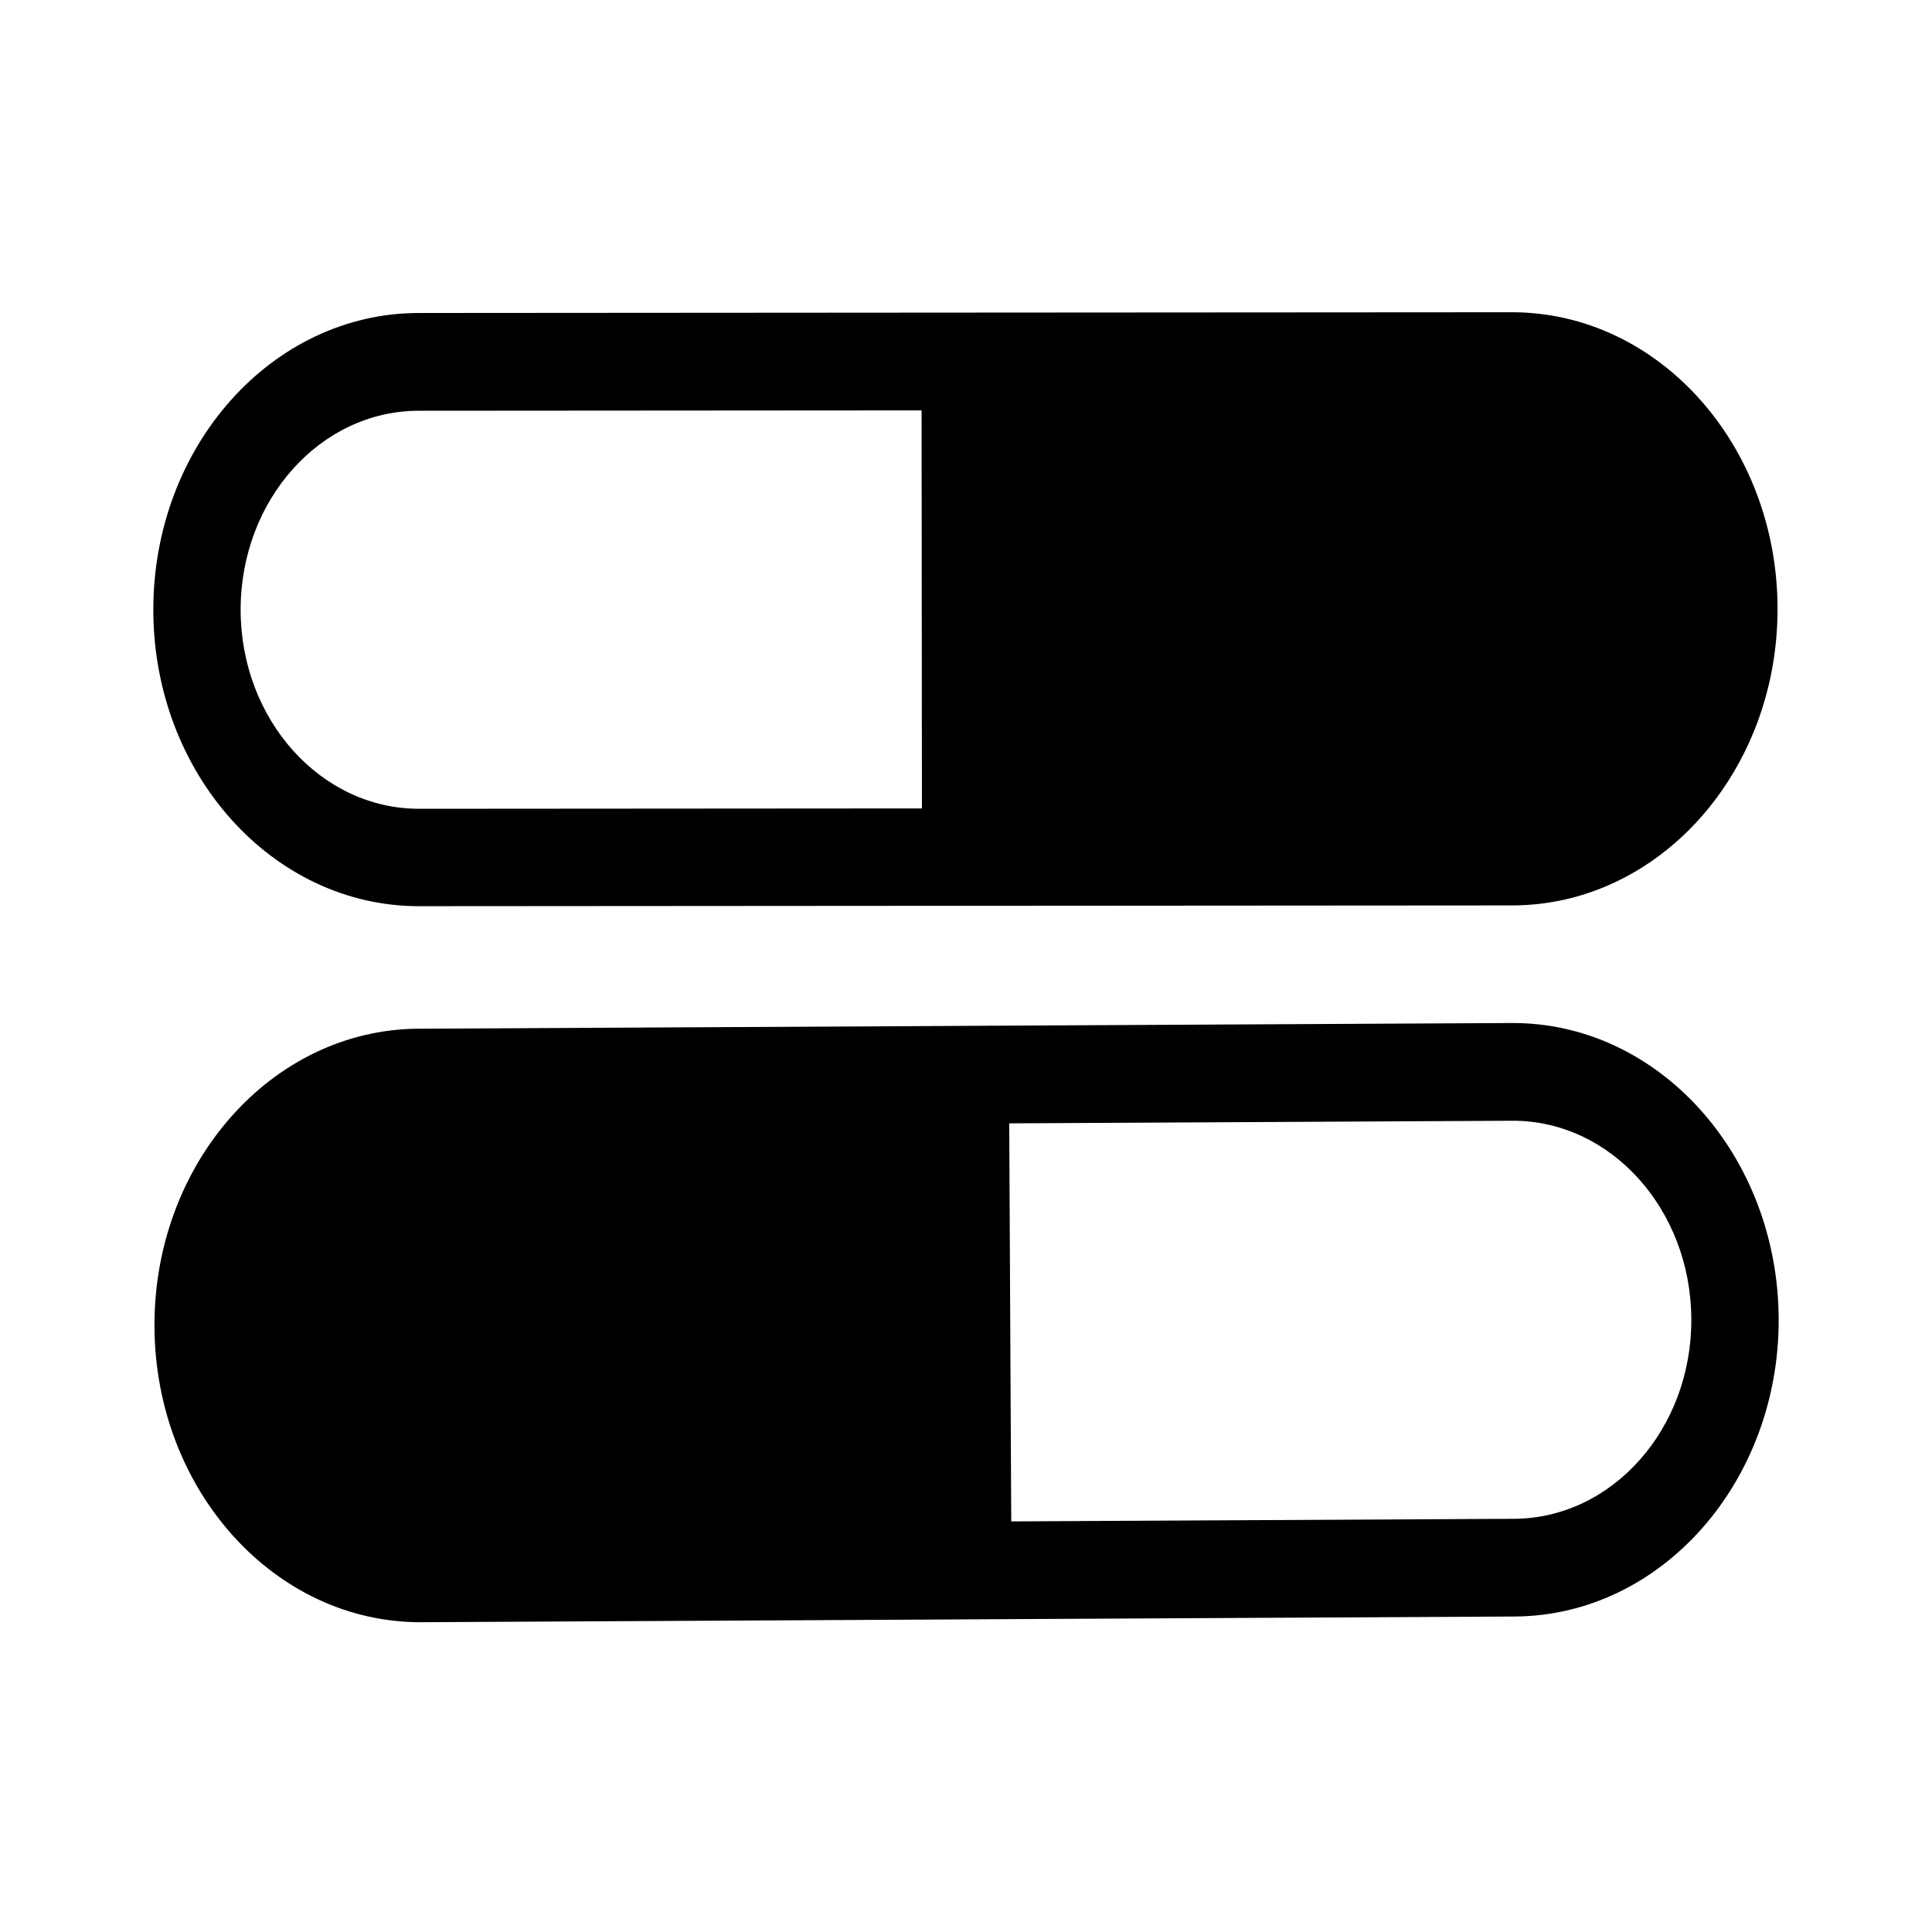
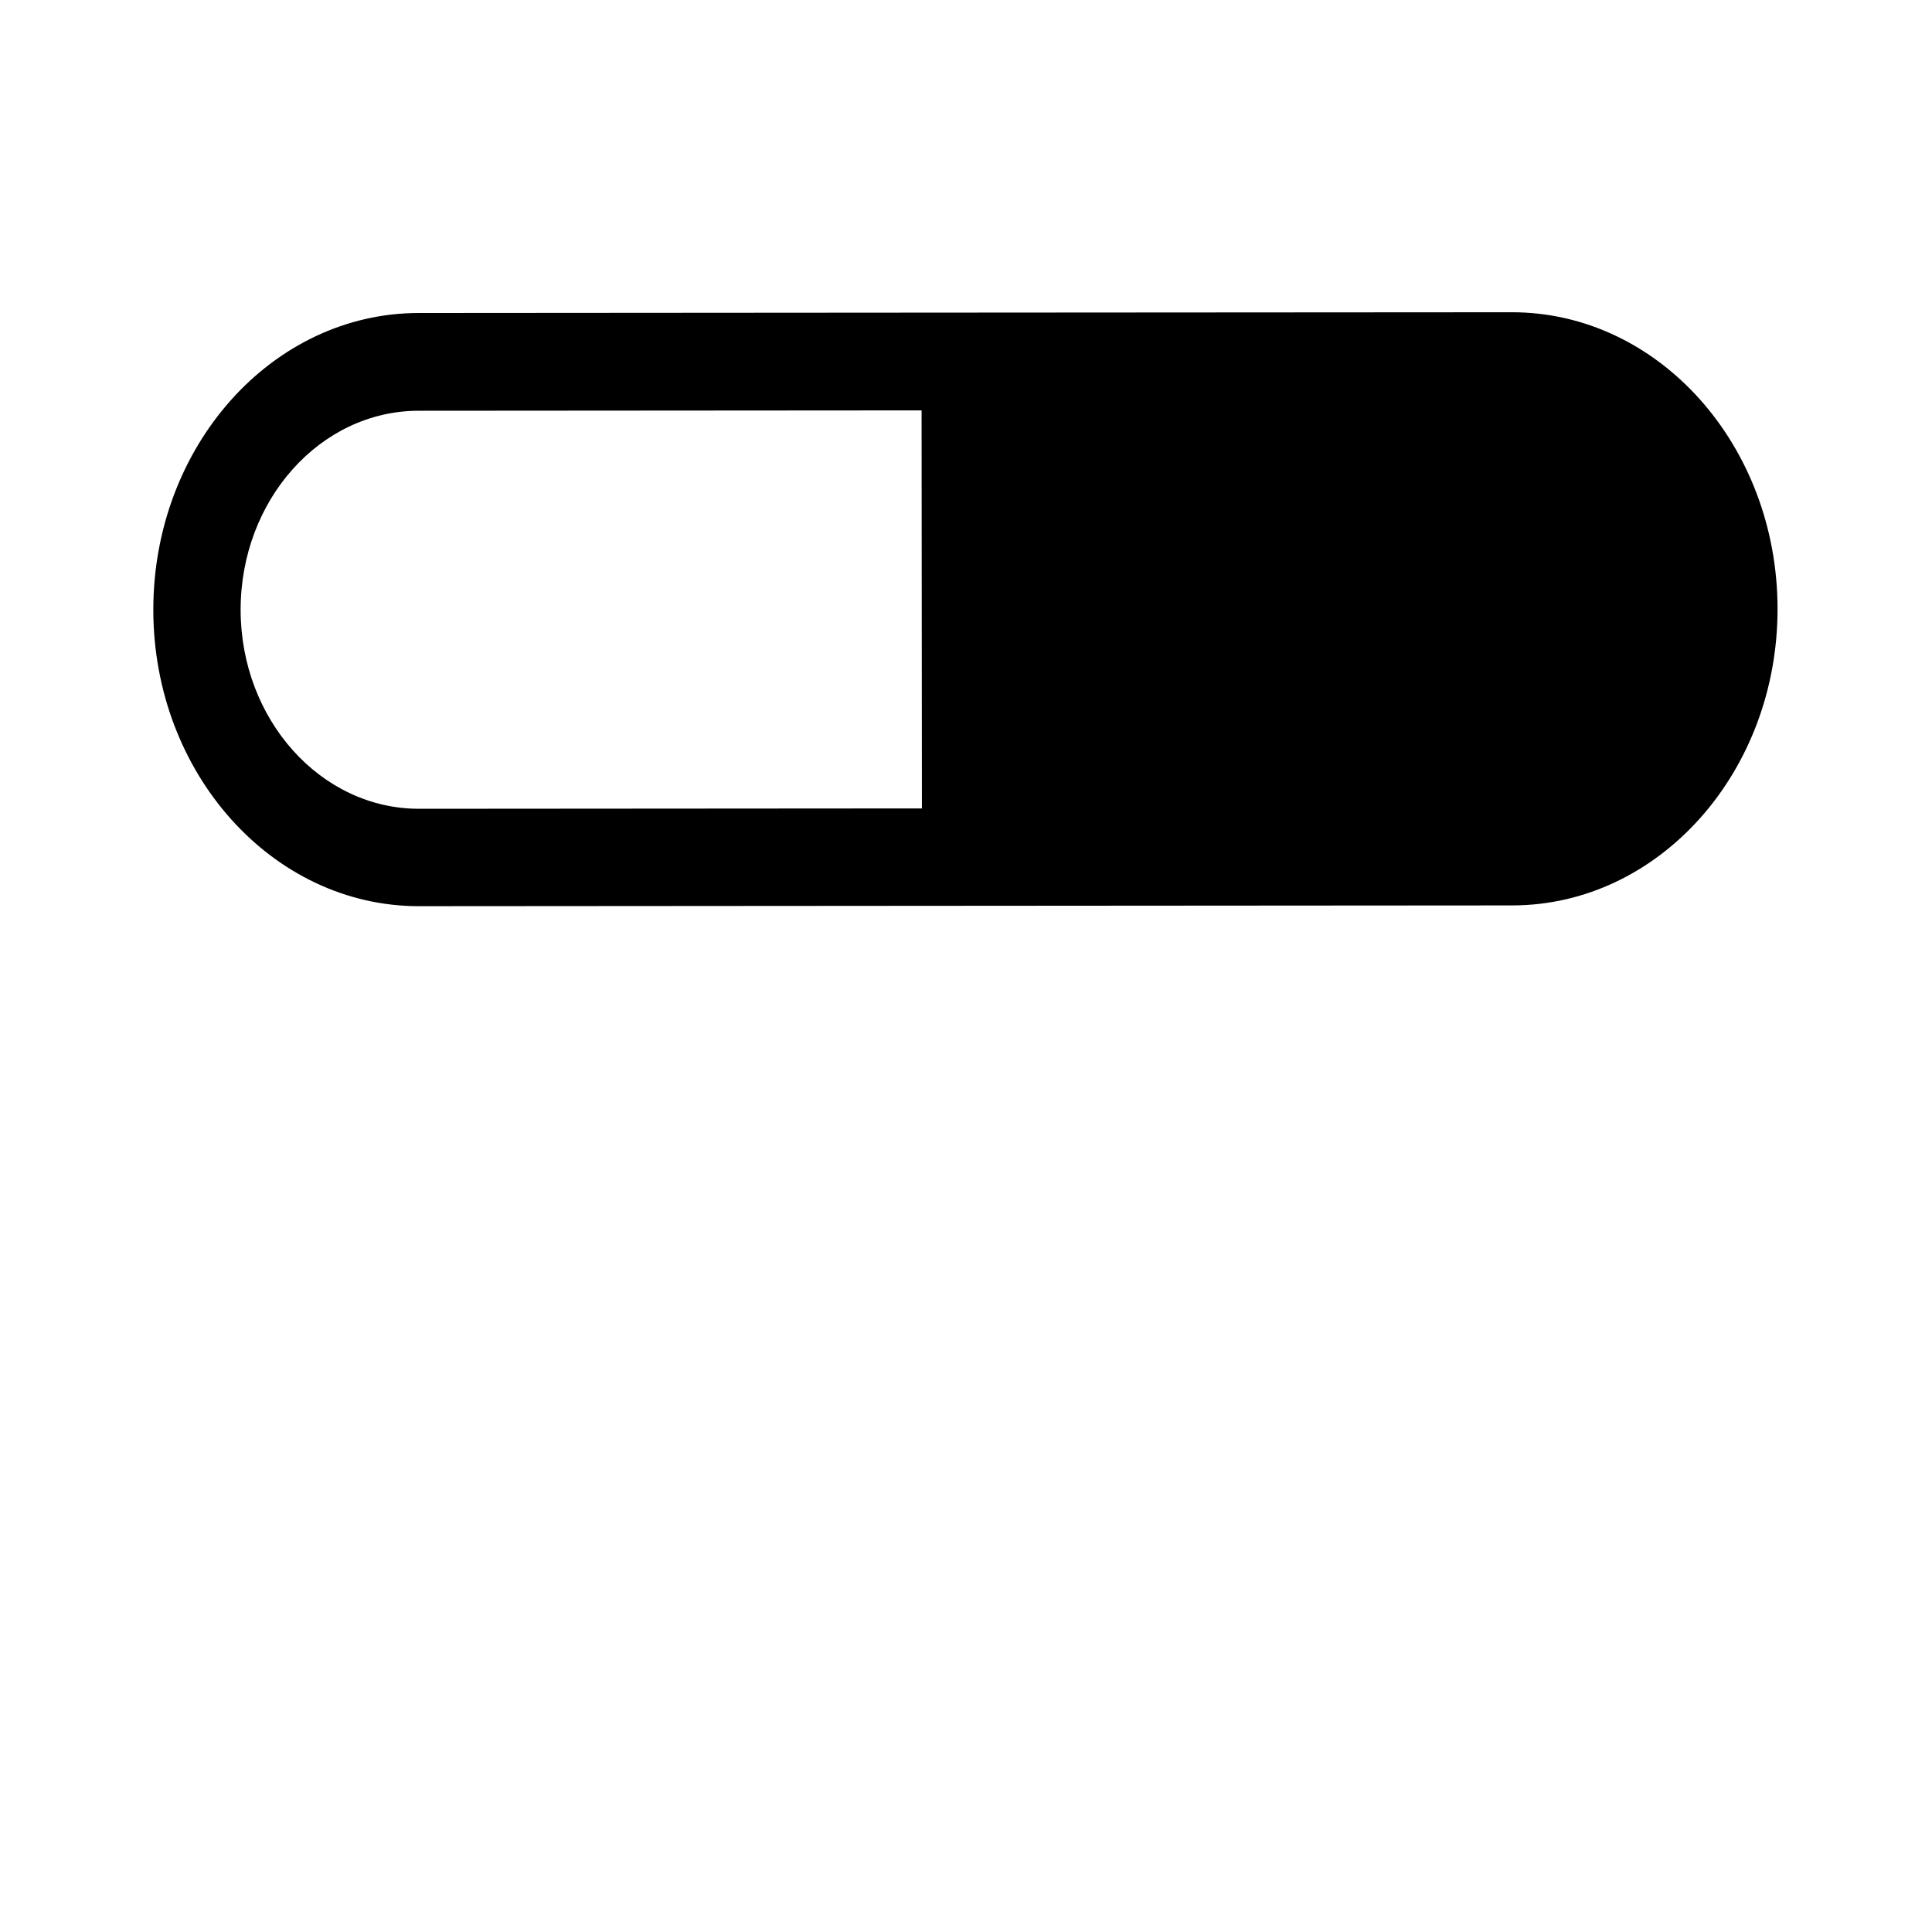
<svg xmlns="http://www.w3.org/2000/svg" fill="#000000" width="800px" height="800px" version="1.1" viewBox="144 144 512 512">
  <g>
-     <path d="m615.37 493.38c0.211 43.297-31.086 78.809-69.973 79.012l-133.27 0.691-23.148 0.129-133.25 0.691c-38.895 0.203-70.574-34.977-70.793-78.273-0.227-43.297 31.07-78.809 69.957-79.012l133.27-0.691 23.152-0.125 133.27-0.691c38.883-0.207 70.543 34.977 70.781 78.27zm-203.38 53.809 133.27-0.691c26.062-0.141 47.113-23.867 46.957-52.988-0.148-29.125-21.453-52.633-47.492-52.5l-133.27 0.691z" />
    <path d="m184.63 305.64c0.031 43.297 31.551 78.539 70.43 78.508l133.27-0.094 156.41-0.109c38.895-0.023 70.359-35.305 70.328-78.602-0.023-43.375-31.543-78.625-70.438-78.594l-156.41 0.102-133.27 0.094c-38.887 0.031-70.344 35.32-70.32 78.695zm203.69 52.602-133.27 0.094c-26.062 0.016-47.254-23.664-47.281-52.711-0.016-29.125 21.137-52.758 47.191-52.773l133.27-0.094z" />
  </g>
</svg>